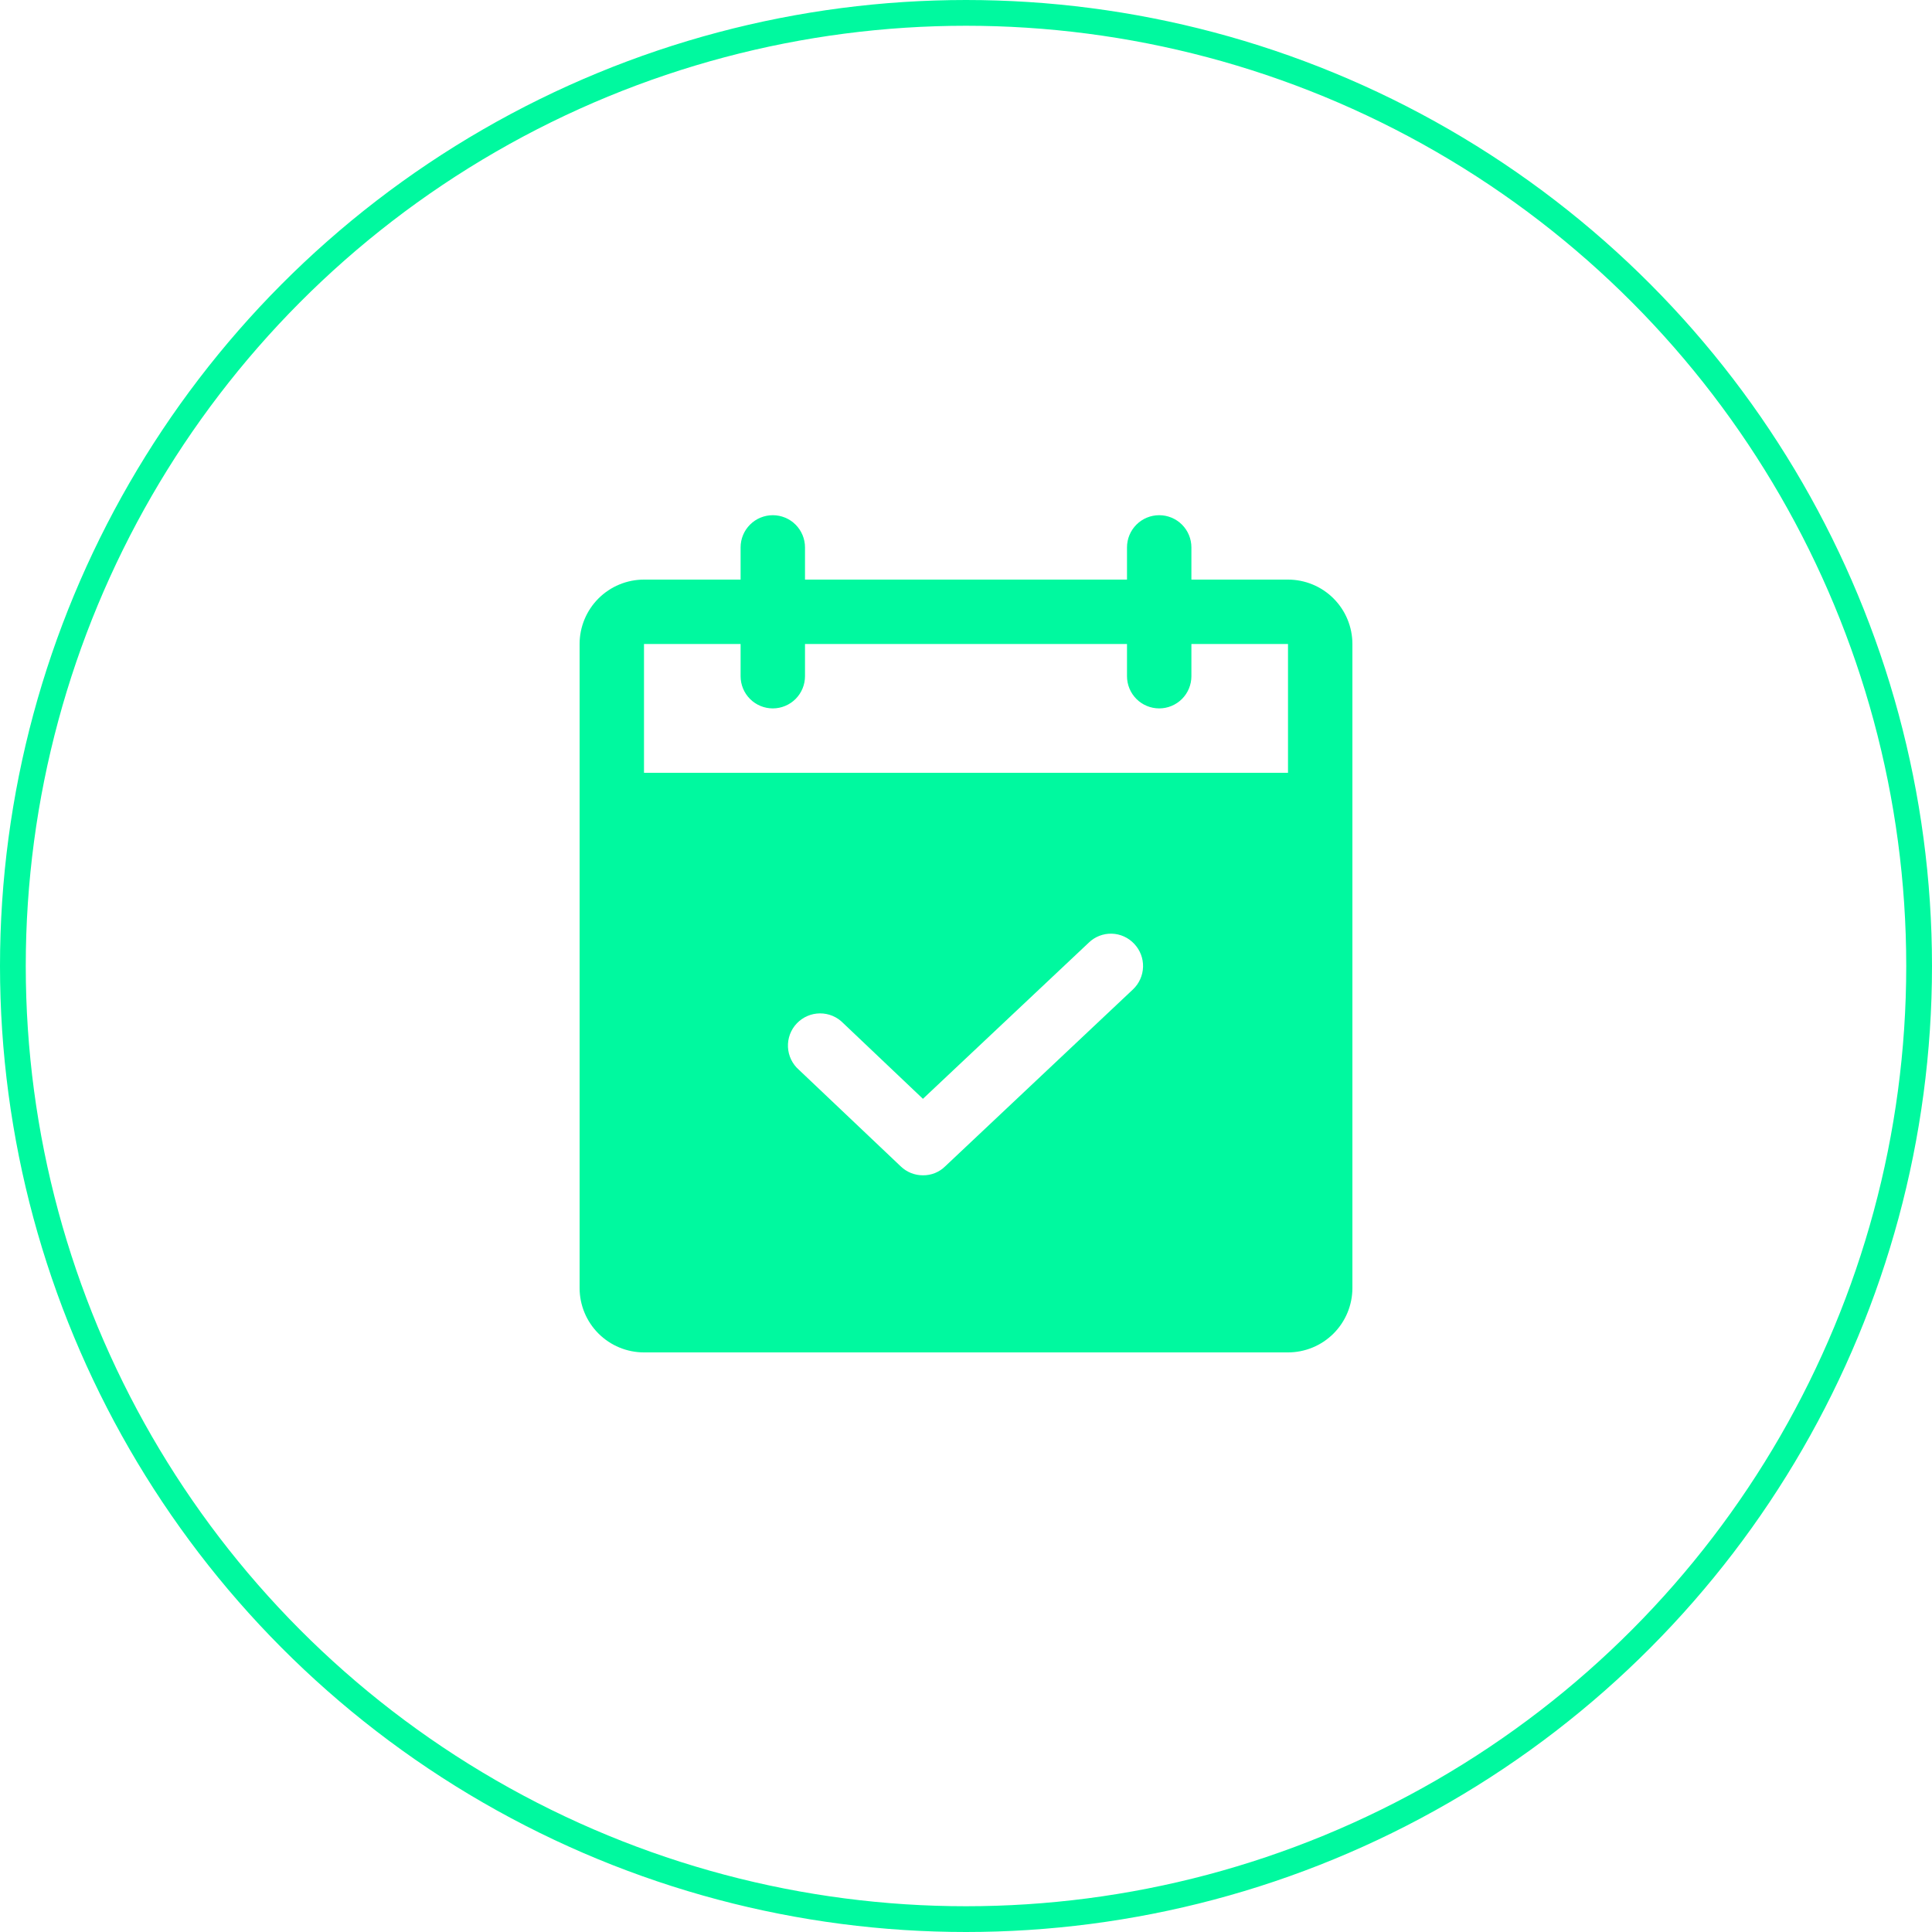
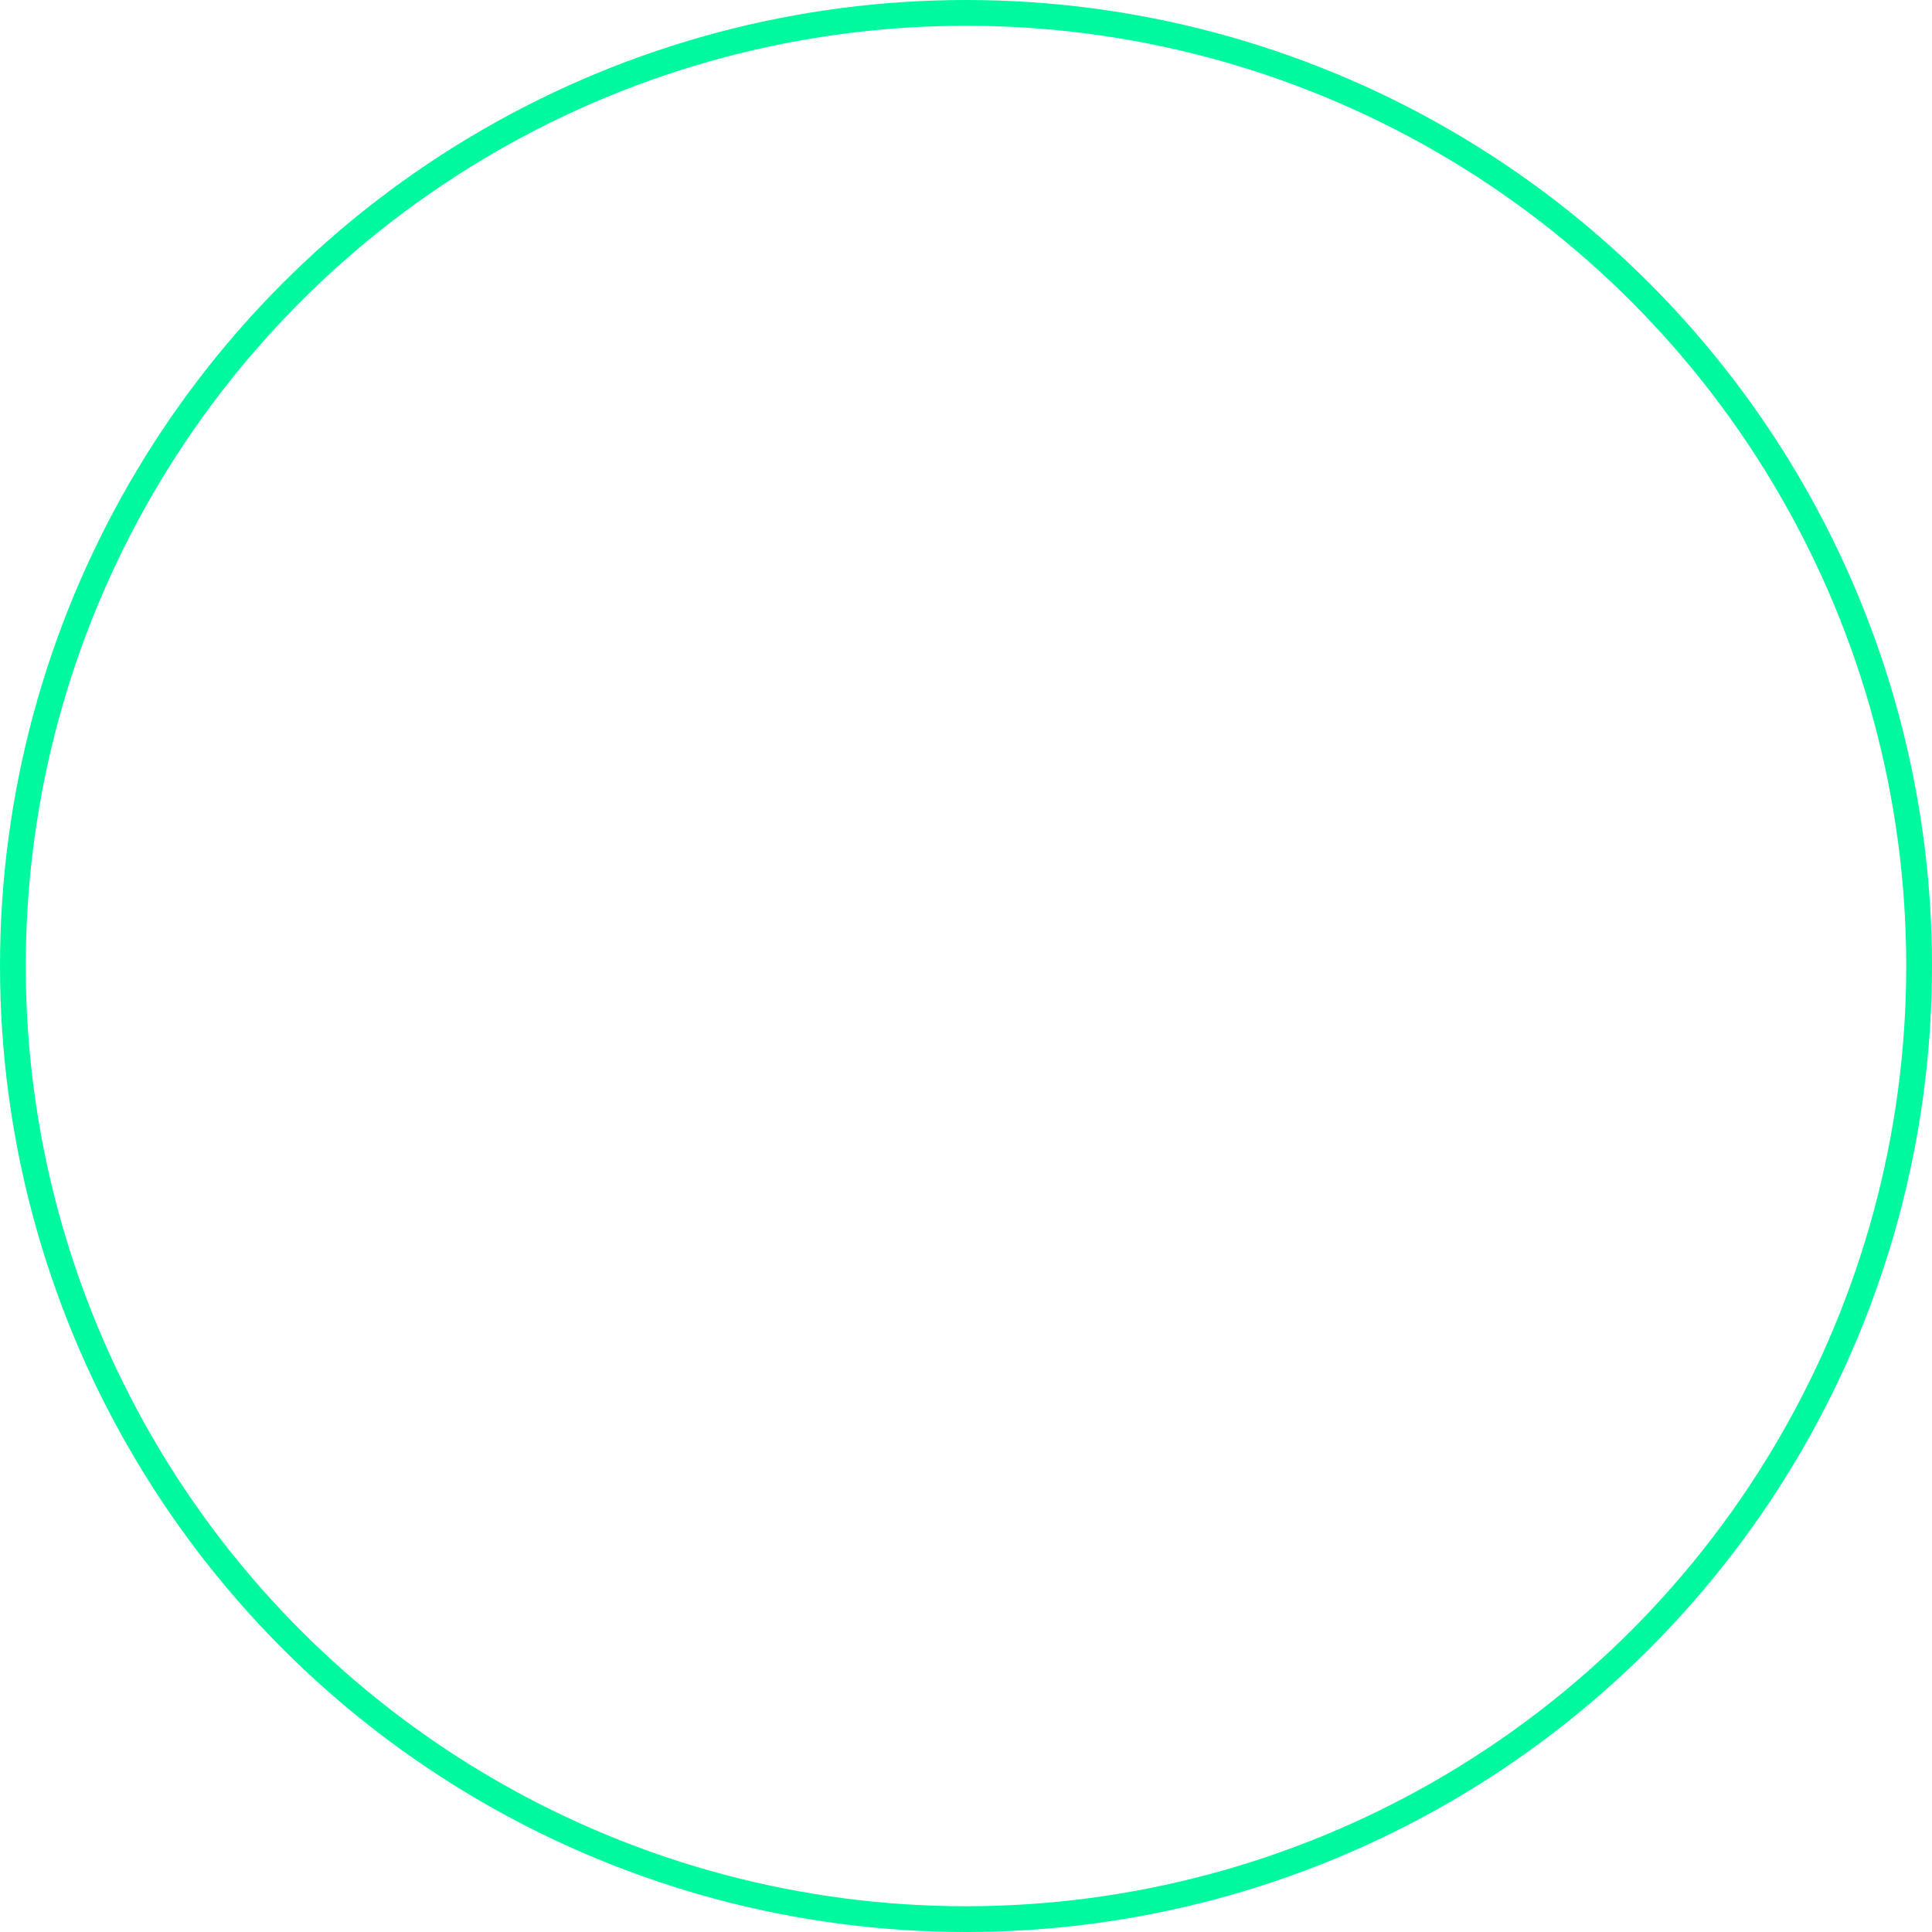
<svg xmlns="http://www.w3.org/2000/svg" width="150" height="150" viewBox="0 0 150 150" fill="none">
  <circle cx="75" cy="75" r="74" stroke="#00F99F" stroke-width="2" />
-   <path d="M100 45H92.5V42.5C92.5 41.837 92.237 41.201 91.768 40.732C91.299 40.263 90.663 40 90 40C89.337 40 88.701 40.263 88.232 40.732C87.763 41.201 87.5 41.837 87.5 42.5V45H62.5V42.5C62.5 41.837 62.236 41.201 61.768 40.732C61.299 40.263 60.663 40 60 40C59.337 40 58.701 40.263 58.232 40.732C57.763 41.201 57.5 41.837 57.5 42.5V45H50C48.674 45 47.402 45.527 46.465 46.465C45.527 47.402 45 48.674 45 50V100C45 101.326 45.527 102.598 46.465 103.535C47.402 104.473 48.674 105 50 105H100C101.326 105 102.598 104.473 103.535 103.535C104.473 102.598 105 101.326 105 100V50C105 48.674 104.473 47.402 103.535 46.465C102.598 45.527 101.326 45 100 45ZM87.969 76.812L73.375 90.562C73.148 90.785 72.879 90.96 72.585 91.078C72.29 91.196 71.974 91.254 71.656 91.25C71.016 91.252 70.4 91.006 69.938 90.562L62.031 83.062C61.777 82.841 61.571 82.57 61.424 82.267C61.277 81.963 61.194 81.633 61.178 81.297C61.162 80.96 61.214 80.624 61.331 80.308C61.449 79.992 61.629 79.703 61.861 79.459C62.093 79.214 62.371 79.019 62.681 78.885C62.99 78.751 63.323 78.681 63.66 78.679C63.997 78.677 64.331 78.743 64.642 78.873C64.953 79.004 65.234 79.196 65.469 79.438L71.656 85.312L84.531 73.188C84.767 72.958 85.047 72.778 85.353 72.659C85.66 72.539 85.987 72.482 86.317 72.491C86.646 72.499 86.969 72.574 87.269 72.71C87.569 72.846 87.839 73.04 88.062 73.281C88.518 73.762 88.764 74.404 88.746 75.066C88.728 75.728 88.449 76.356 87.969 76.812ZM100 60H50V50H57.5V52.5C57.5 53.163 57.763 53.799 58.232 54.268C58.701 54.737 59.337 55 60 55C60.663 55 61.299 54.737 61.768 54.268C62.236 53.799 62.5 53.163 62.5 52.5V50H87.5V52.5C87.5 53.163 87.763 53.799 88.232 54.268C88.701 54.737 89.337 55 90 55C90.663 55 91.299 54.737 91.768 54.268C92.237 53.799 92.5 53.163 92.5 52.5V50H100V60Z" fill="#00F99F" />
</svg>